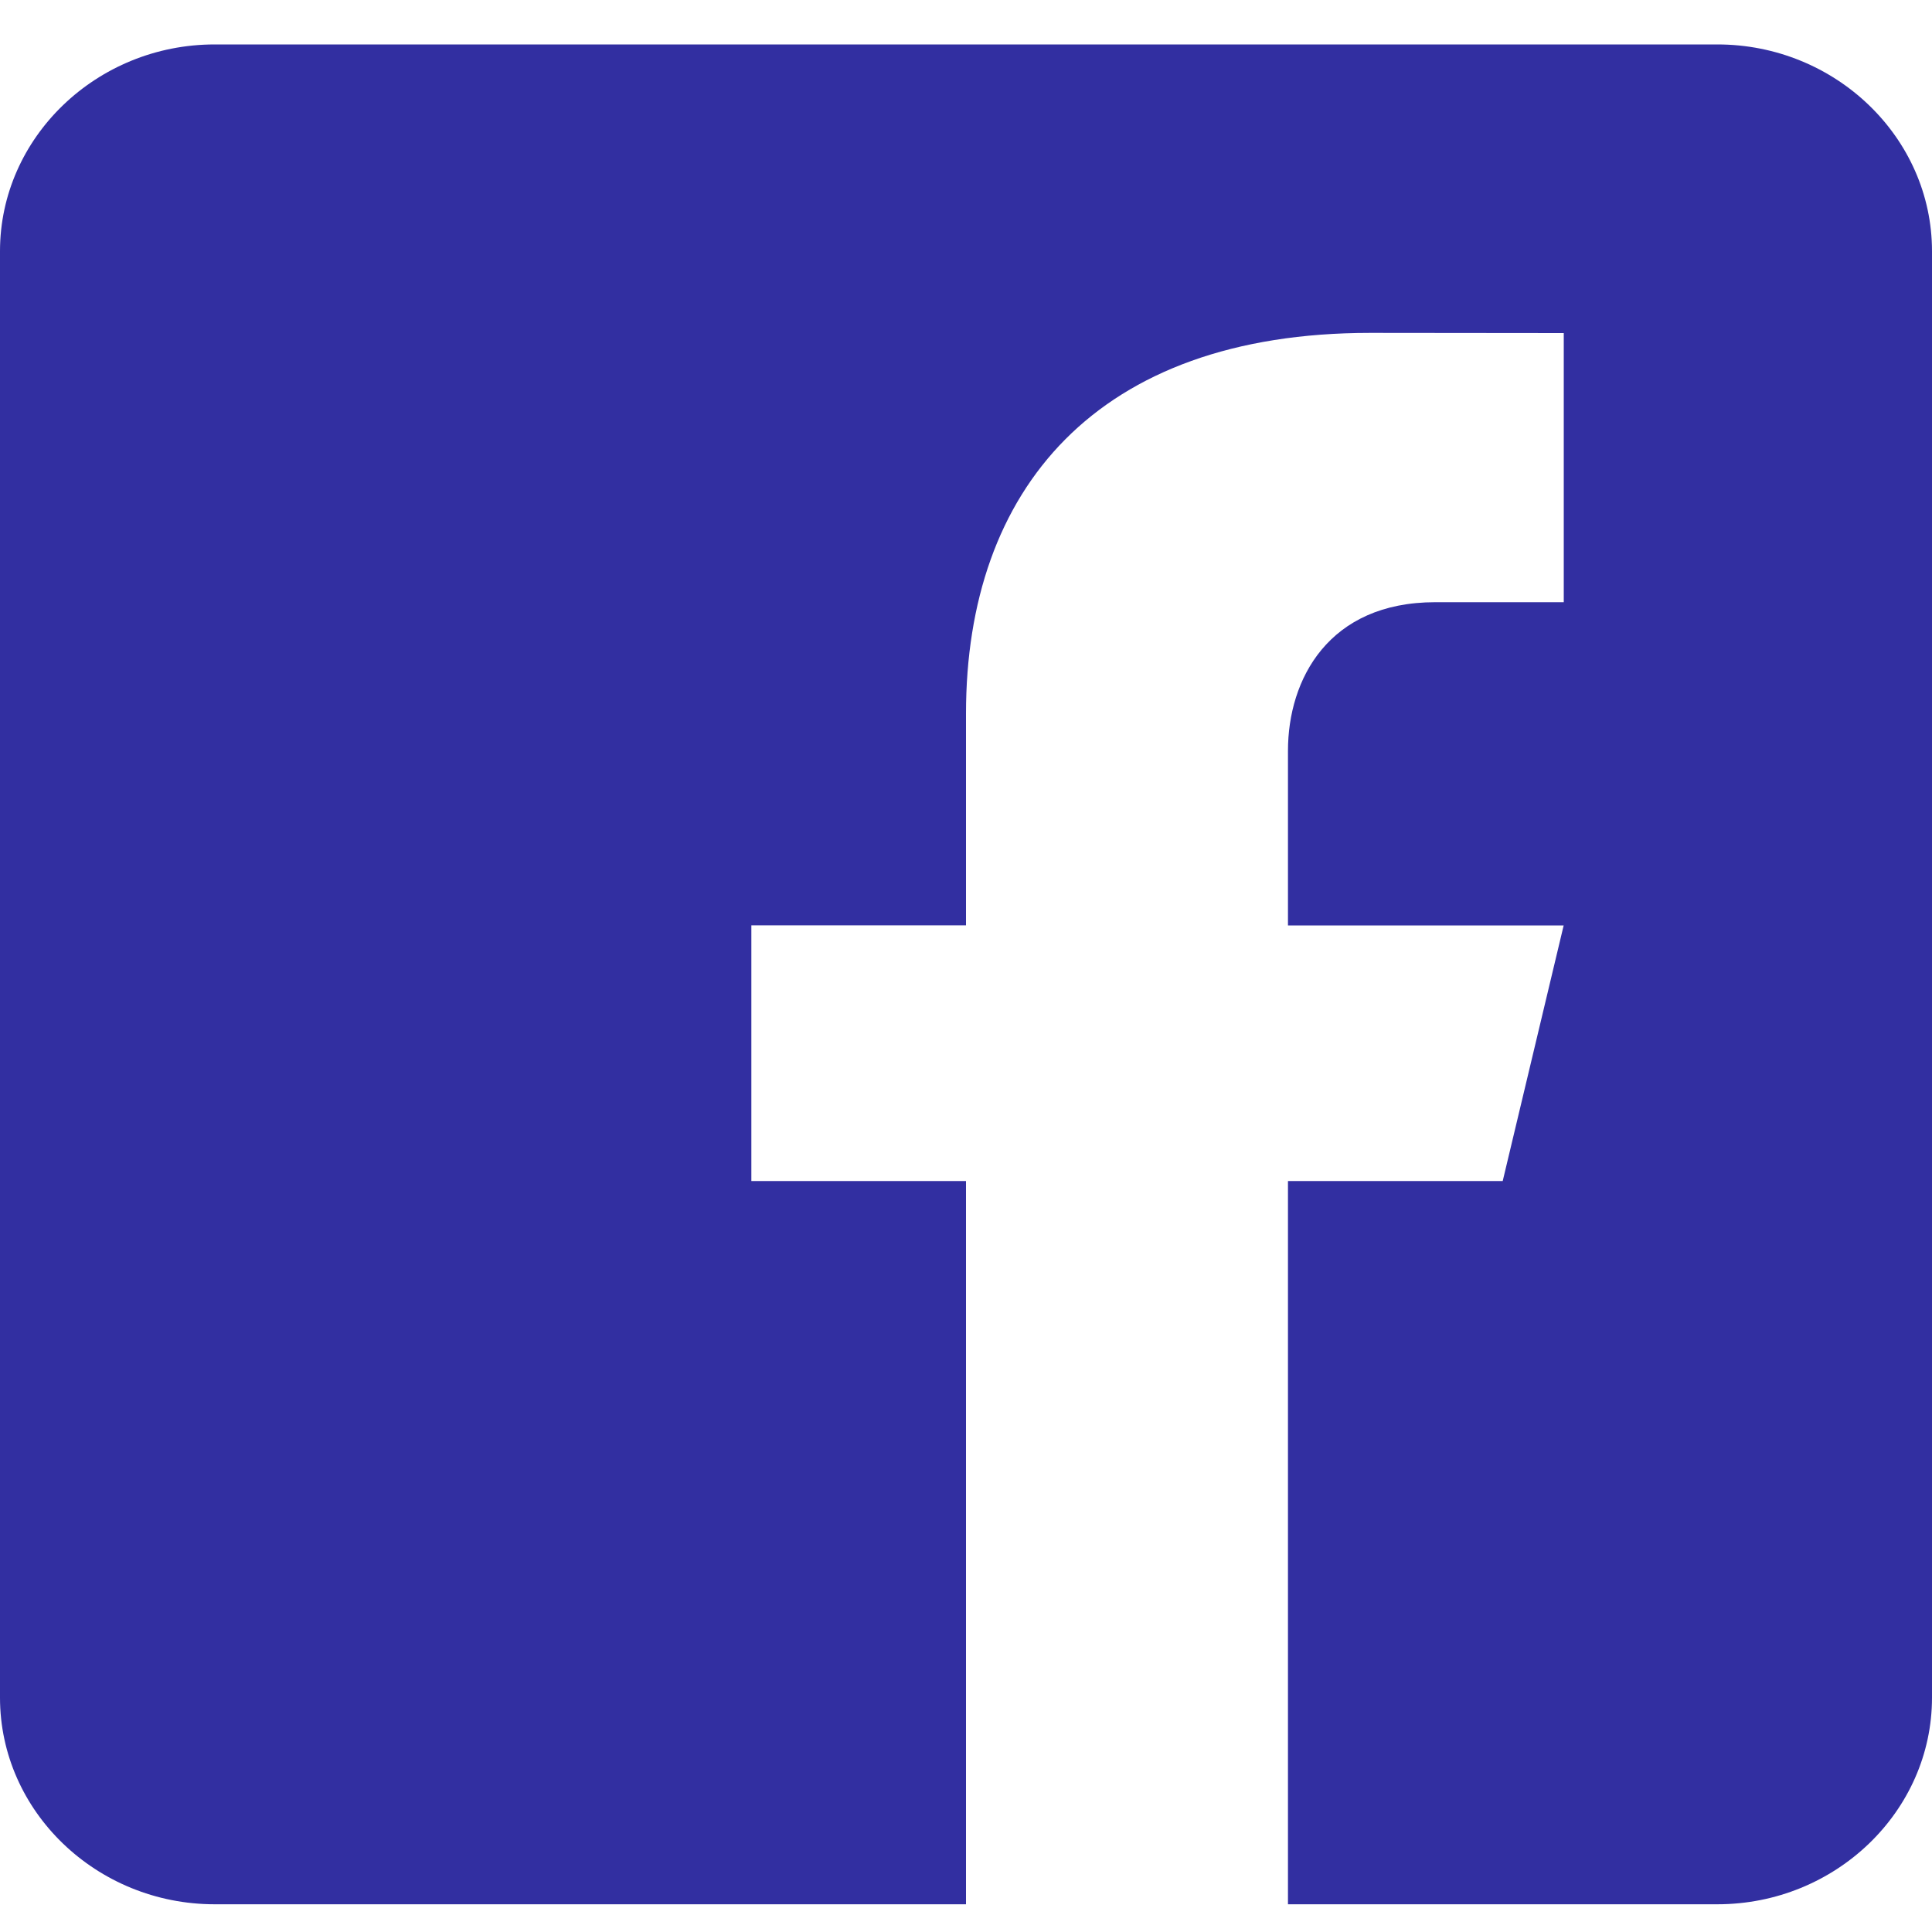
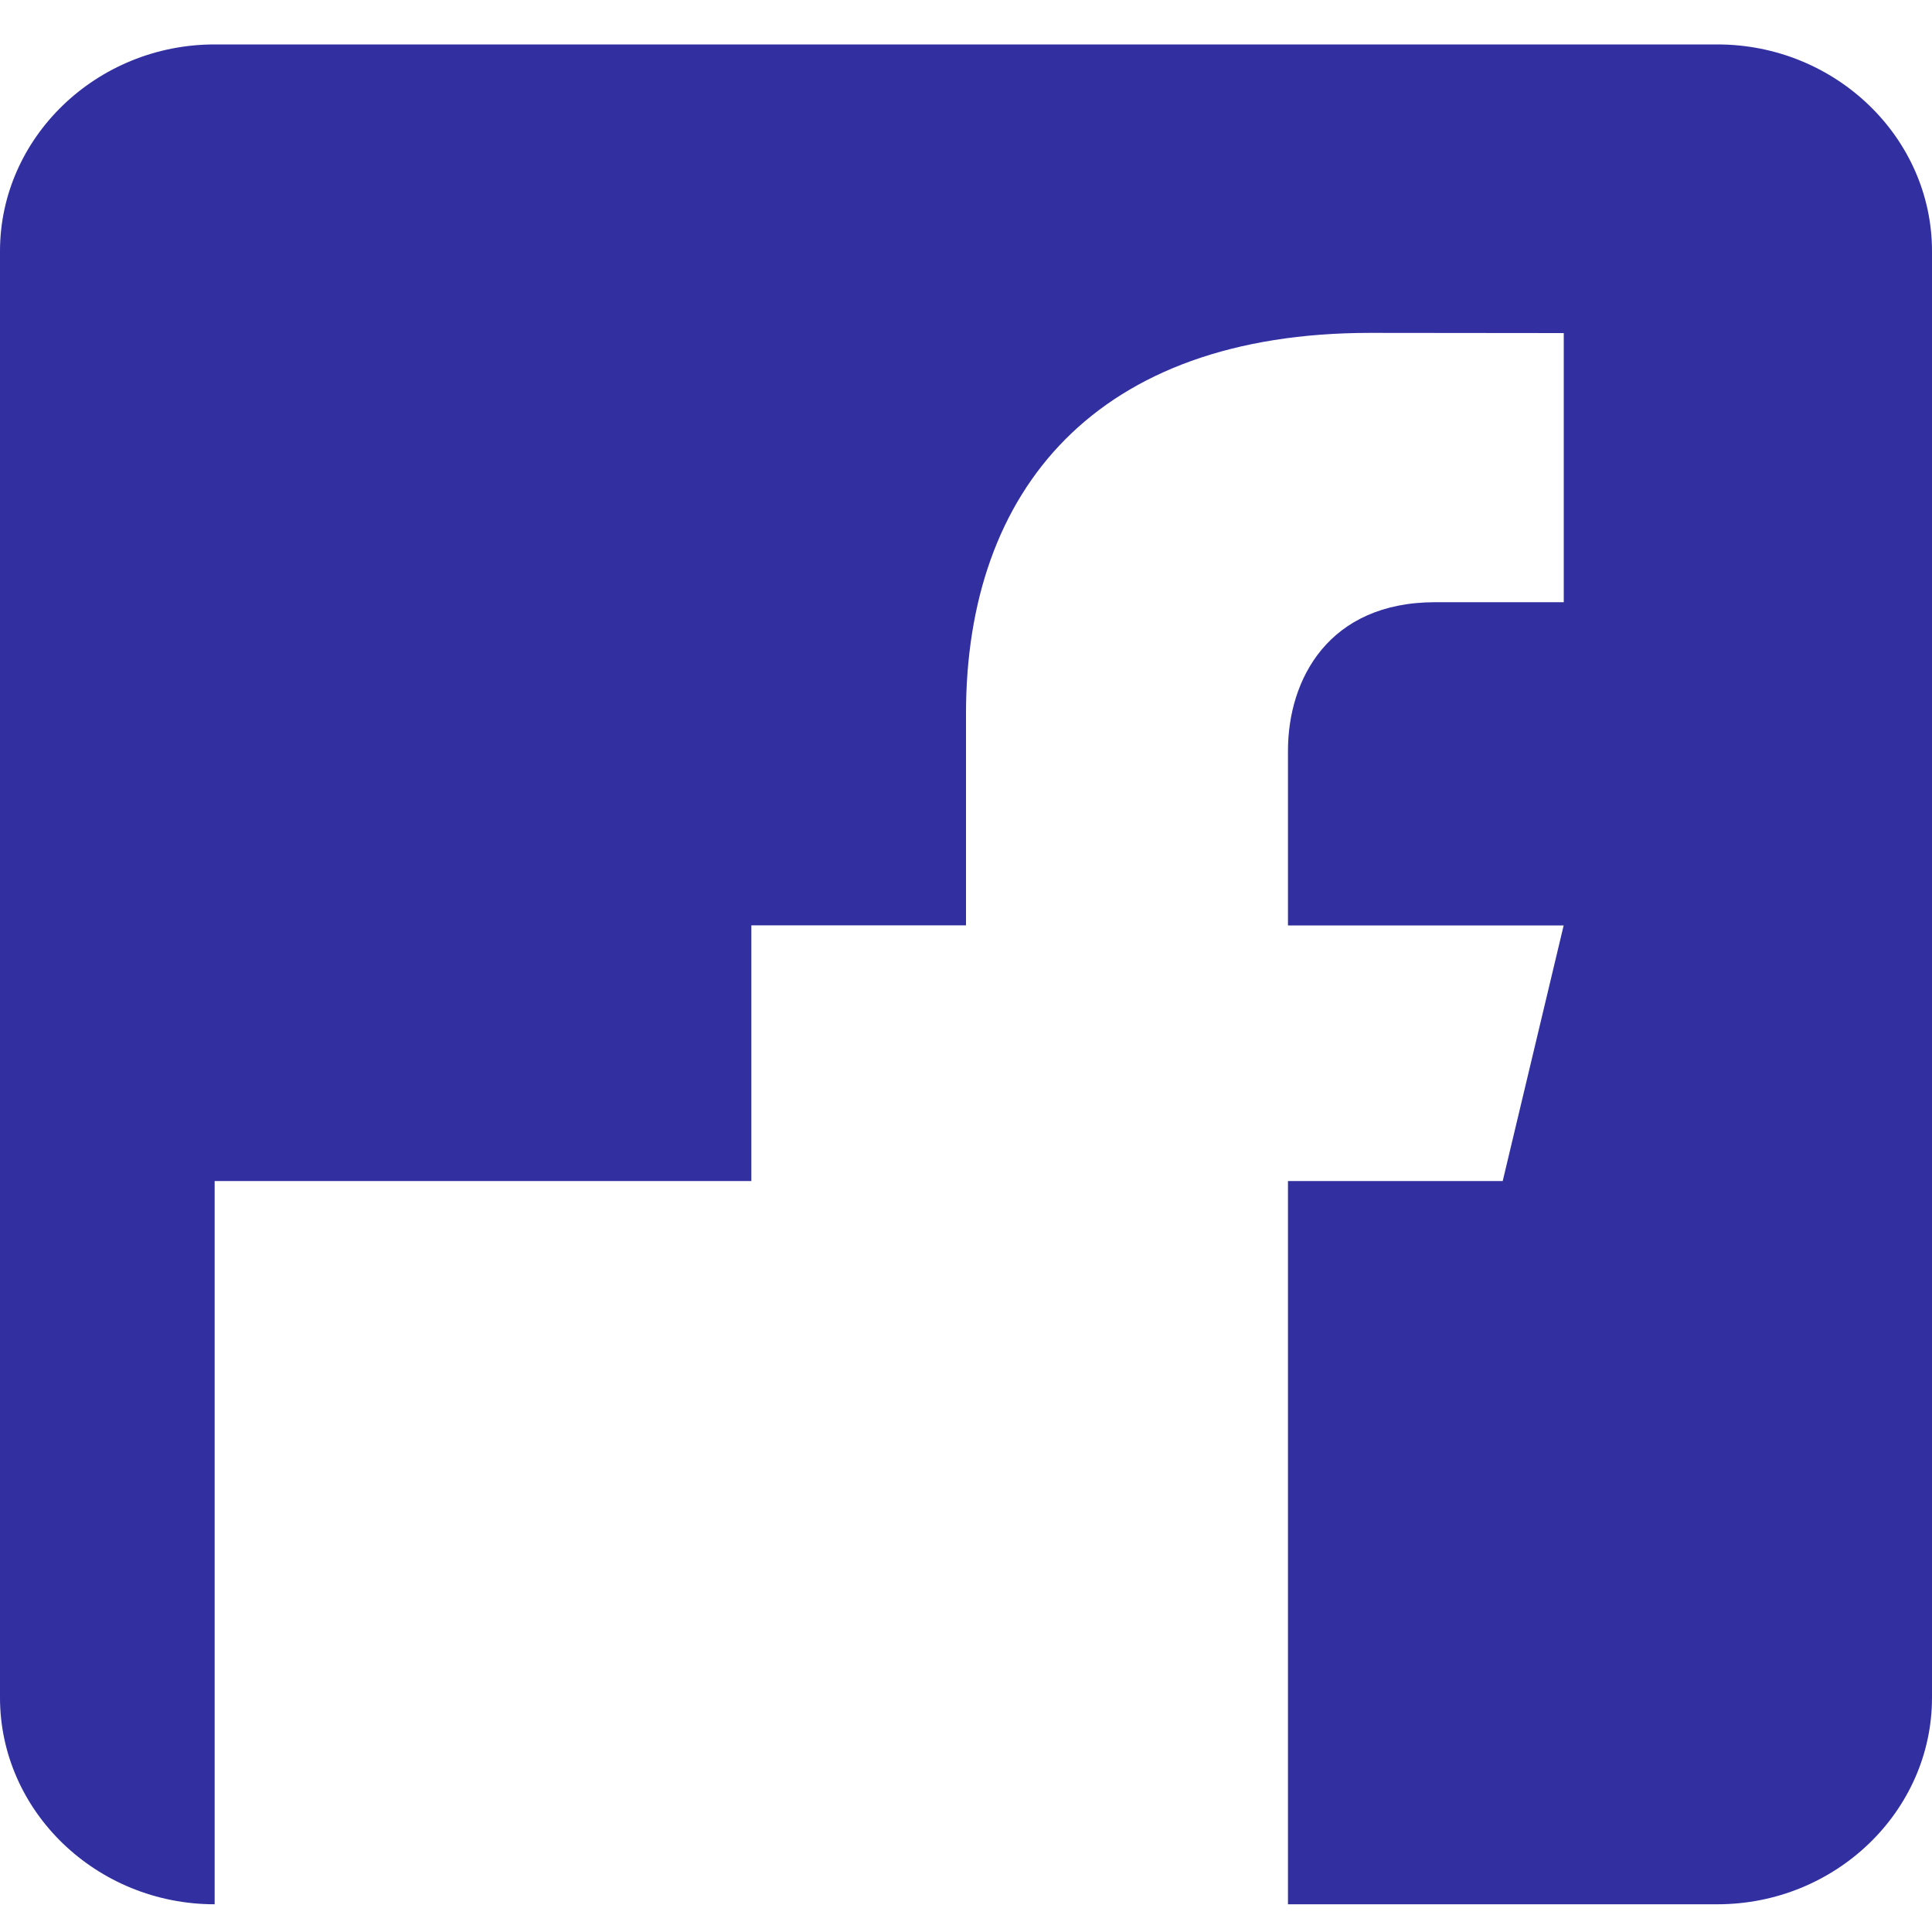
<svg xmlns="http://www.w3.org/2000/svg" width="20" height="20" viewBox="0 0 20 20" fill="none">
-   <path d="M17.778 0.46H2.222C1 0.46 0 1.423 0 2.6V17.574C0 18.752 1 19.713 2.222 19.713H10V12.226H7.778V9.579H10V7.386C10 5.071 11.347 3.446 14.184 3.446L16.188 3.448V6.234H14.858C13.753 6.234 13.333 7.032 13.333 7.772V9.58H16.187L15.556 12.226H13.333V19.713H17.778C19 19.713 20 18.752 20 17.574V2.6C20 1.423 19 0.46 17.778 0.46Z" fill="#322FA1" />
+   <path d="M17.778 0.46H2.222C1 0.46 0 1.423 0 2.6V17.574C0 18.752 1 19.713 2.222 19.713V12.226H7.778V9.579H10V7.386C10 5.071 11.347 3.446 14.184 3.446L16.188 3.448V6.234H14.858C13.753 6.234 13.333 7.032 13.333 7.772V9.58H16.187L15.556 12.226H13.333V19.713H17.778C19 19.713 20 18.752 20 17.574V2.6C20 1.423 19 0.46 17.778 0.46Z" fill="#322FA1" />
</svg>